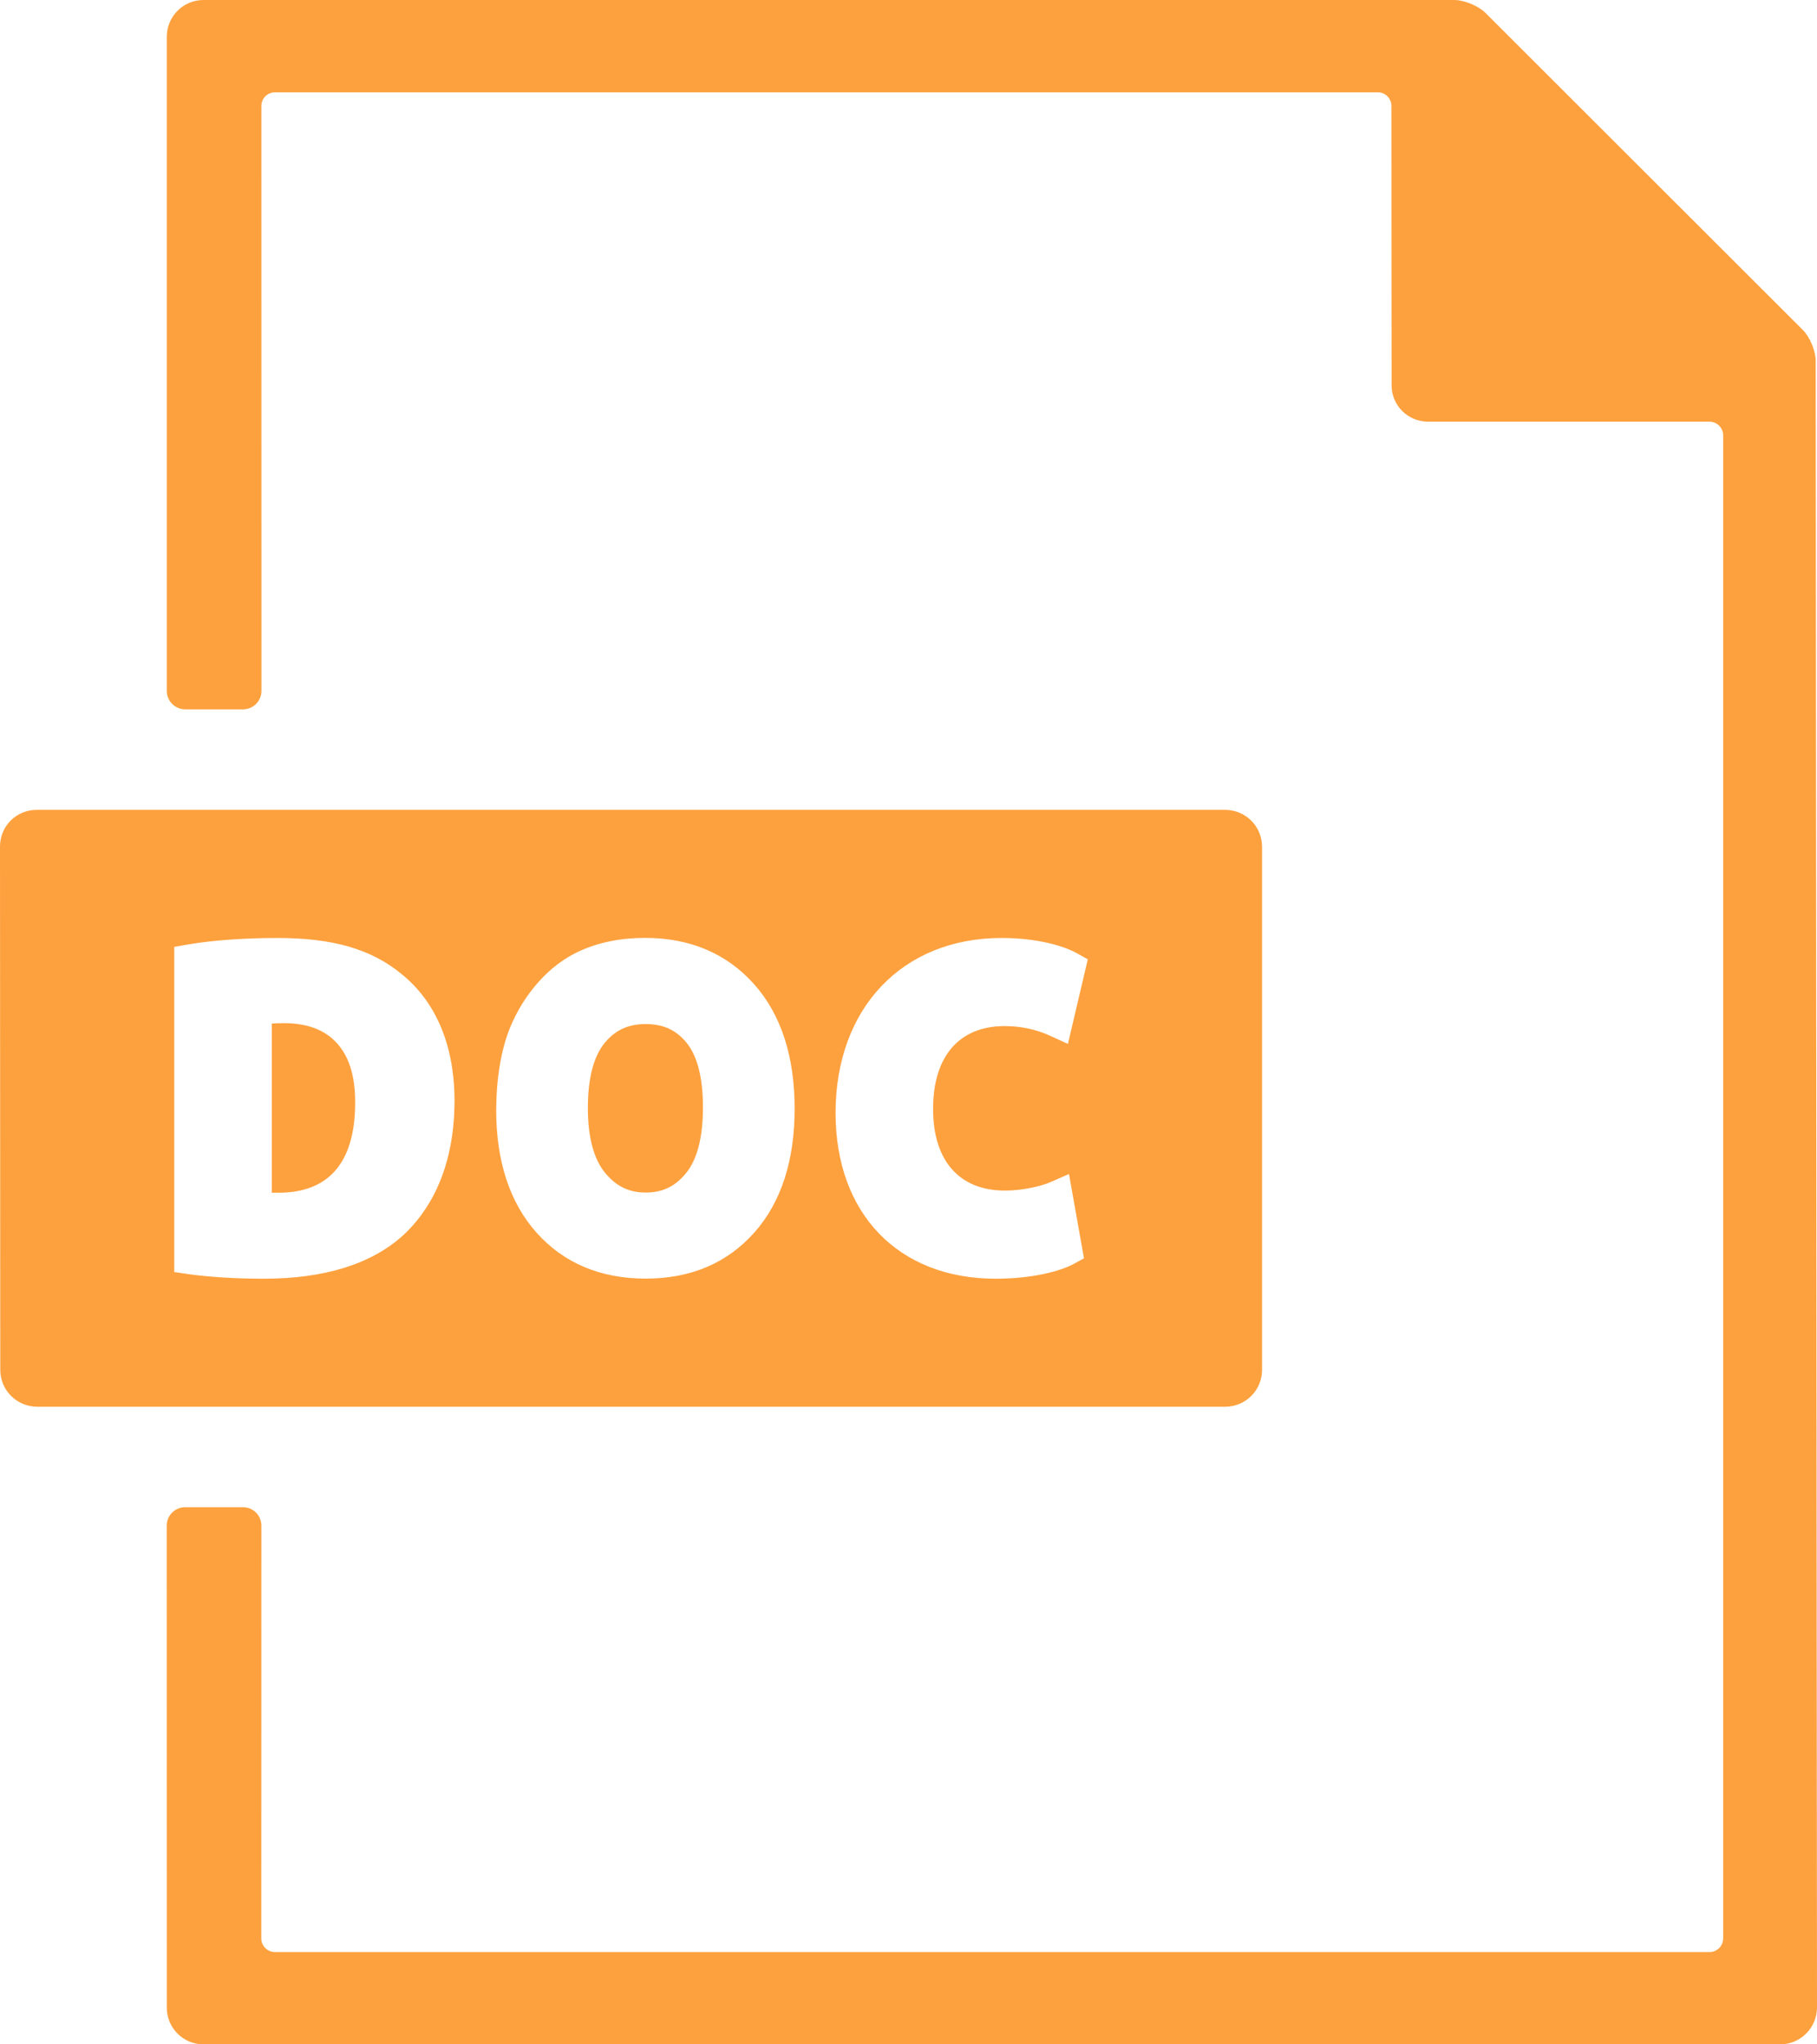
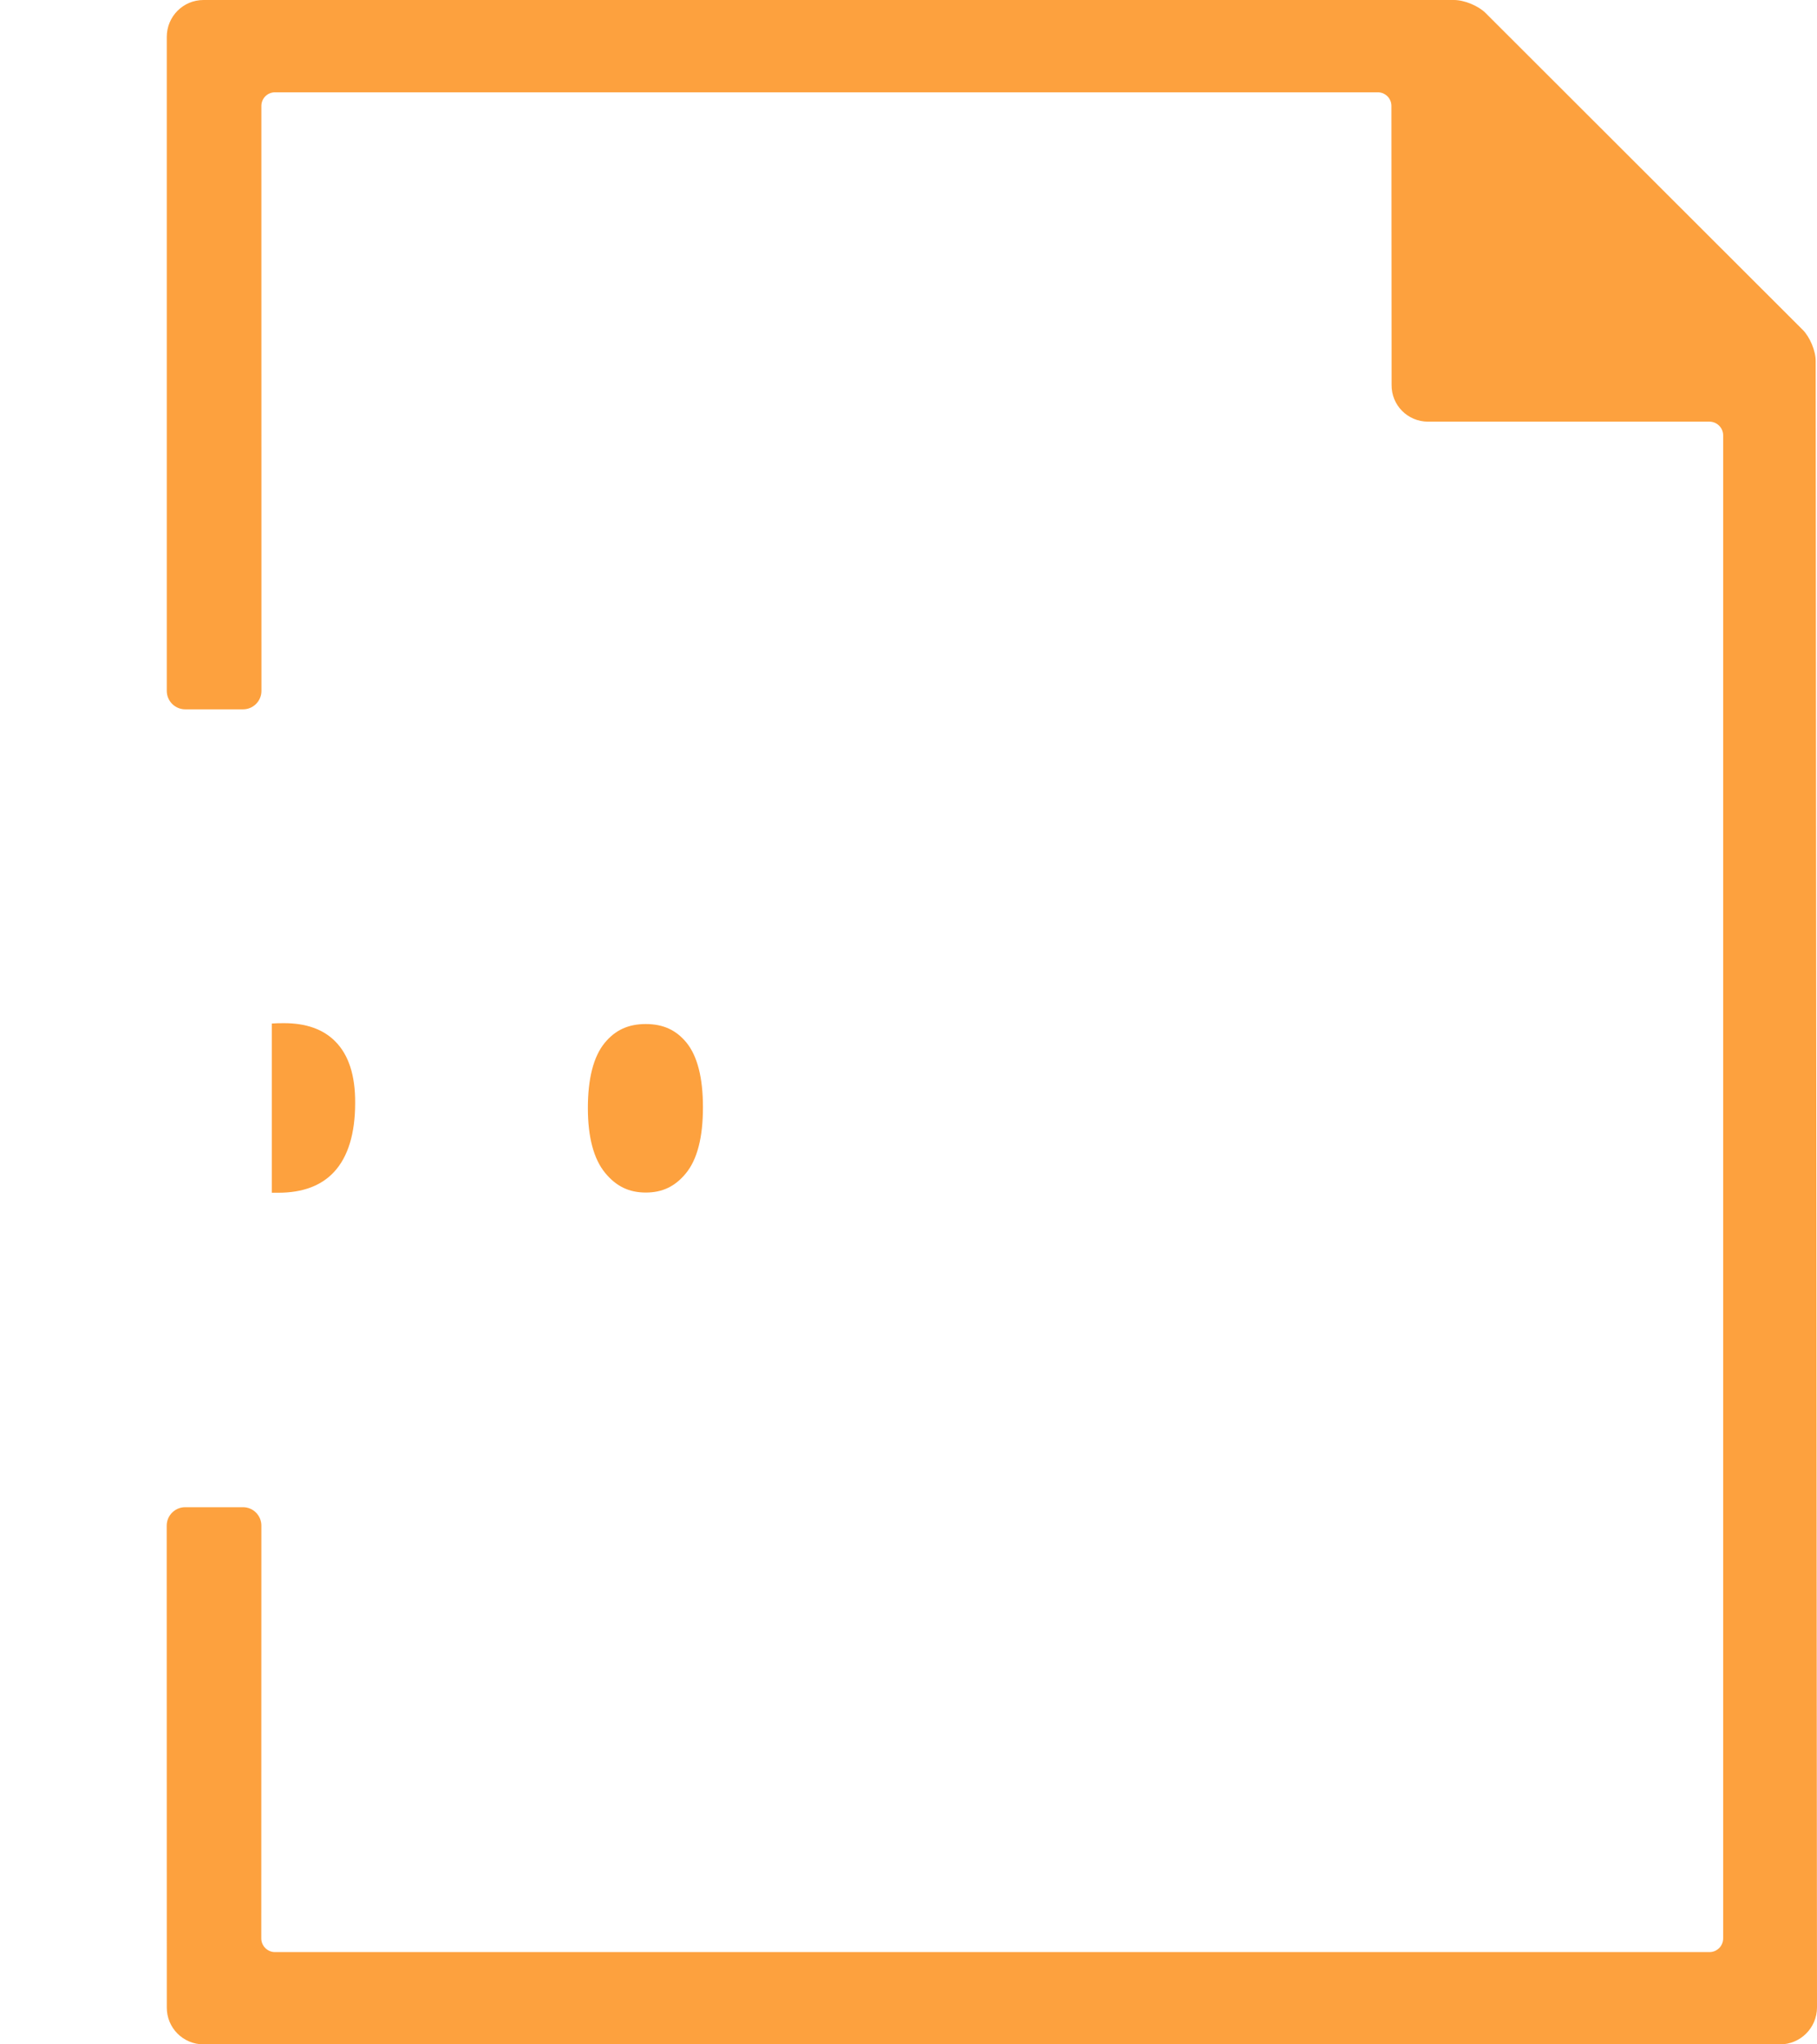
<svg xmlns="http://www.w3.org/2000/svg" width="80" height="90" viewBox="0 0 80 90" fill="none">
  <path d="M12.262 52.508C13.325 52.508 14.149 52.199 14.711 51.59C15.325 50.926 15.637 49.902 15.637 48.555C15.645 47.348 15.352 46.437 14.758 45.844C14.231 45.309 13.469 45.043 12.504 45.043C12.29 45.043 12.114 45.047 11.969 45.059V52.508H12.211L12.262 52.508Z" fill="#FDA13E" />
  <path d="M28.434 52.5C29.165 52.5 29.727 52.23 30.2 51.652C30.7 51.043 30.95 50.066 30.95 48.746C30.95 47.445 30.704 46.488 30.223 45.898C29.766 45.344 29.2 45.082 28.43 45.082C27.661 45.082 27.086 45.348 26.622 45.914C26.133 46.512 25.883 47.477 25.883 48.781C25.883 50.062 26.141 51.027 26.645 51.637C27.129 52.227 27.696 52.5 28.434 52.5L28.434 52.5Z" fill="#FDA13E" />
-   <path d="M1.648 61.93H53.937C54.832 61.93 55.566 61.215 55.566 60.309V37.278C55.566 36.372 54.836 35.653 53.937 35.653H1.617C0.715 35.653 -0.004 36.372 1.5796e-05 37.278L0.012 60.309C0.016 61.215 0.746 61.93 1.648 61.93H1.648ZM44.101 41.293C45.672 41.293 46.847 41.645 47.429 41.973L47.894 42.234L47.019 45.957L46.234 45.598C45.617 45.316 44.945 45.172 44.234 45.172C42.23 45.172 41.082 46.504 41.082 48.82C41.082 51.102 42.238 52.414 44.25 52.414C45.004 52.414 45.824 52.227 46.246 52.043L47.066 51.684L47.726 55.395L47.277 55.641C46.699 55.953 45.488 56.293 43.832 56.293C39.554 56.293 36.789 53.43 36.789 48.996C36.789 44.387 39.73 41.293 44.101 41.293L44.101 41.293ZM22.456 45.242C22.761 44.5 23.179 43.828 23.706 43.234C24.245 42.629 24.851 42.176 25.507 41.875C26.347 41.488 27.323 41.289 28.401 41.289C30.382 41.289 31.999 41.977 33.206 43.332C34.386 44.66 34.987 46.5 34.987 48.809C34.987 51.094 34.394 52.922 33.222 54.25C32.023 55.605 30.413 56.289 28.433 56.289C26.437 56.289 24.816 55.605 23.616 54.258C22.444 52.938 21.847 51.125 21.847 48.867C21.855 47.453 22.058 46.231 22.456 45.242L22.456 45.242ZM7.671 41.684L8.265 41.582C9.324 41.395 10.784 41.293 12.21 41.293C14.656 41.293 16.343 41.781 17.679 42.879C19.203 44.109 20.011 46.039 20.011 48.457C20.011 51.629 18.781 53.43 17.749 54.383C16.347 55.652 14.285 56.293 11.613 56.293C10.41 56.293 9.234 56.223 8.285 56.09L7.671 56L7.671 41.684Z" fill="#FDA13E" />
  <path d="M79.371 14.52L65.406 0.571C65.094 0.258 64.473 0 64.02 0H8.961C8.062 0 7.343 0.727 7.343 1.622V30.415C7.343 30.864 7.707 31.227 8.156 31.227H10.703C11.148 31.227 11.511 30.864 11.511 30.415L11.508 4.665C11.508 4.329 11.777 4.063 12.109 4.063H60.66C60.992 4.063 61.262 4.329 61.262 4.665L61.27 16.942C61.258 17.84 61.98 18.563 62.875 18.563H75.266C75.594 18.563 75.868 18.832 75.868 19.164V85.336C75.868 85.668 75.598 85.938 75.266 85.938H12.106C11.778 85.938 11.504 85.668 11.504 85.336L11.508 67.164C11.508 66.715 11.145 66.352 10.7 66.352H8.153C7.708 66.352 7.34 66.715 7.34 67.164L7.344 88.379C7.34 89.274 8.063 90 8.961 90H78.375C79.27 90 79.996 89.274 80 88.379L79.942 15.899C79.946 15.454 79.688 14.837 79.371 14.52L79.371 14.52Z" fill="#FDA13E" />
</svg>